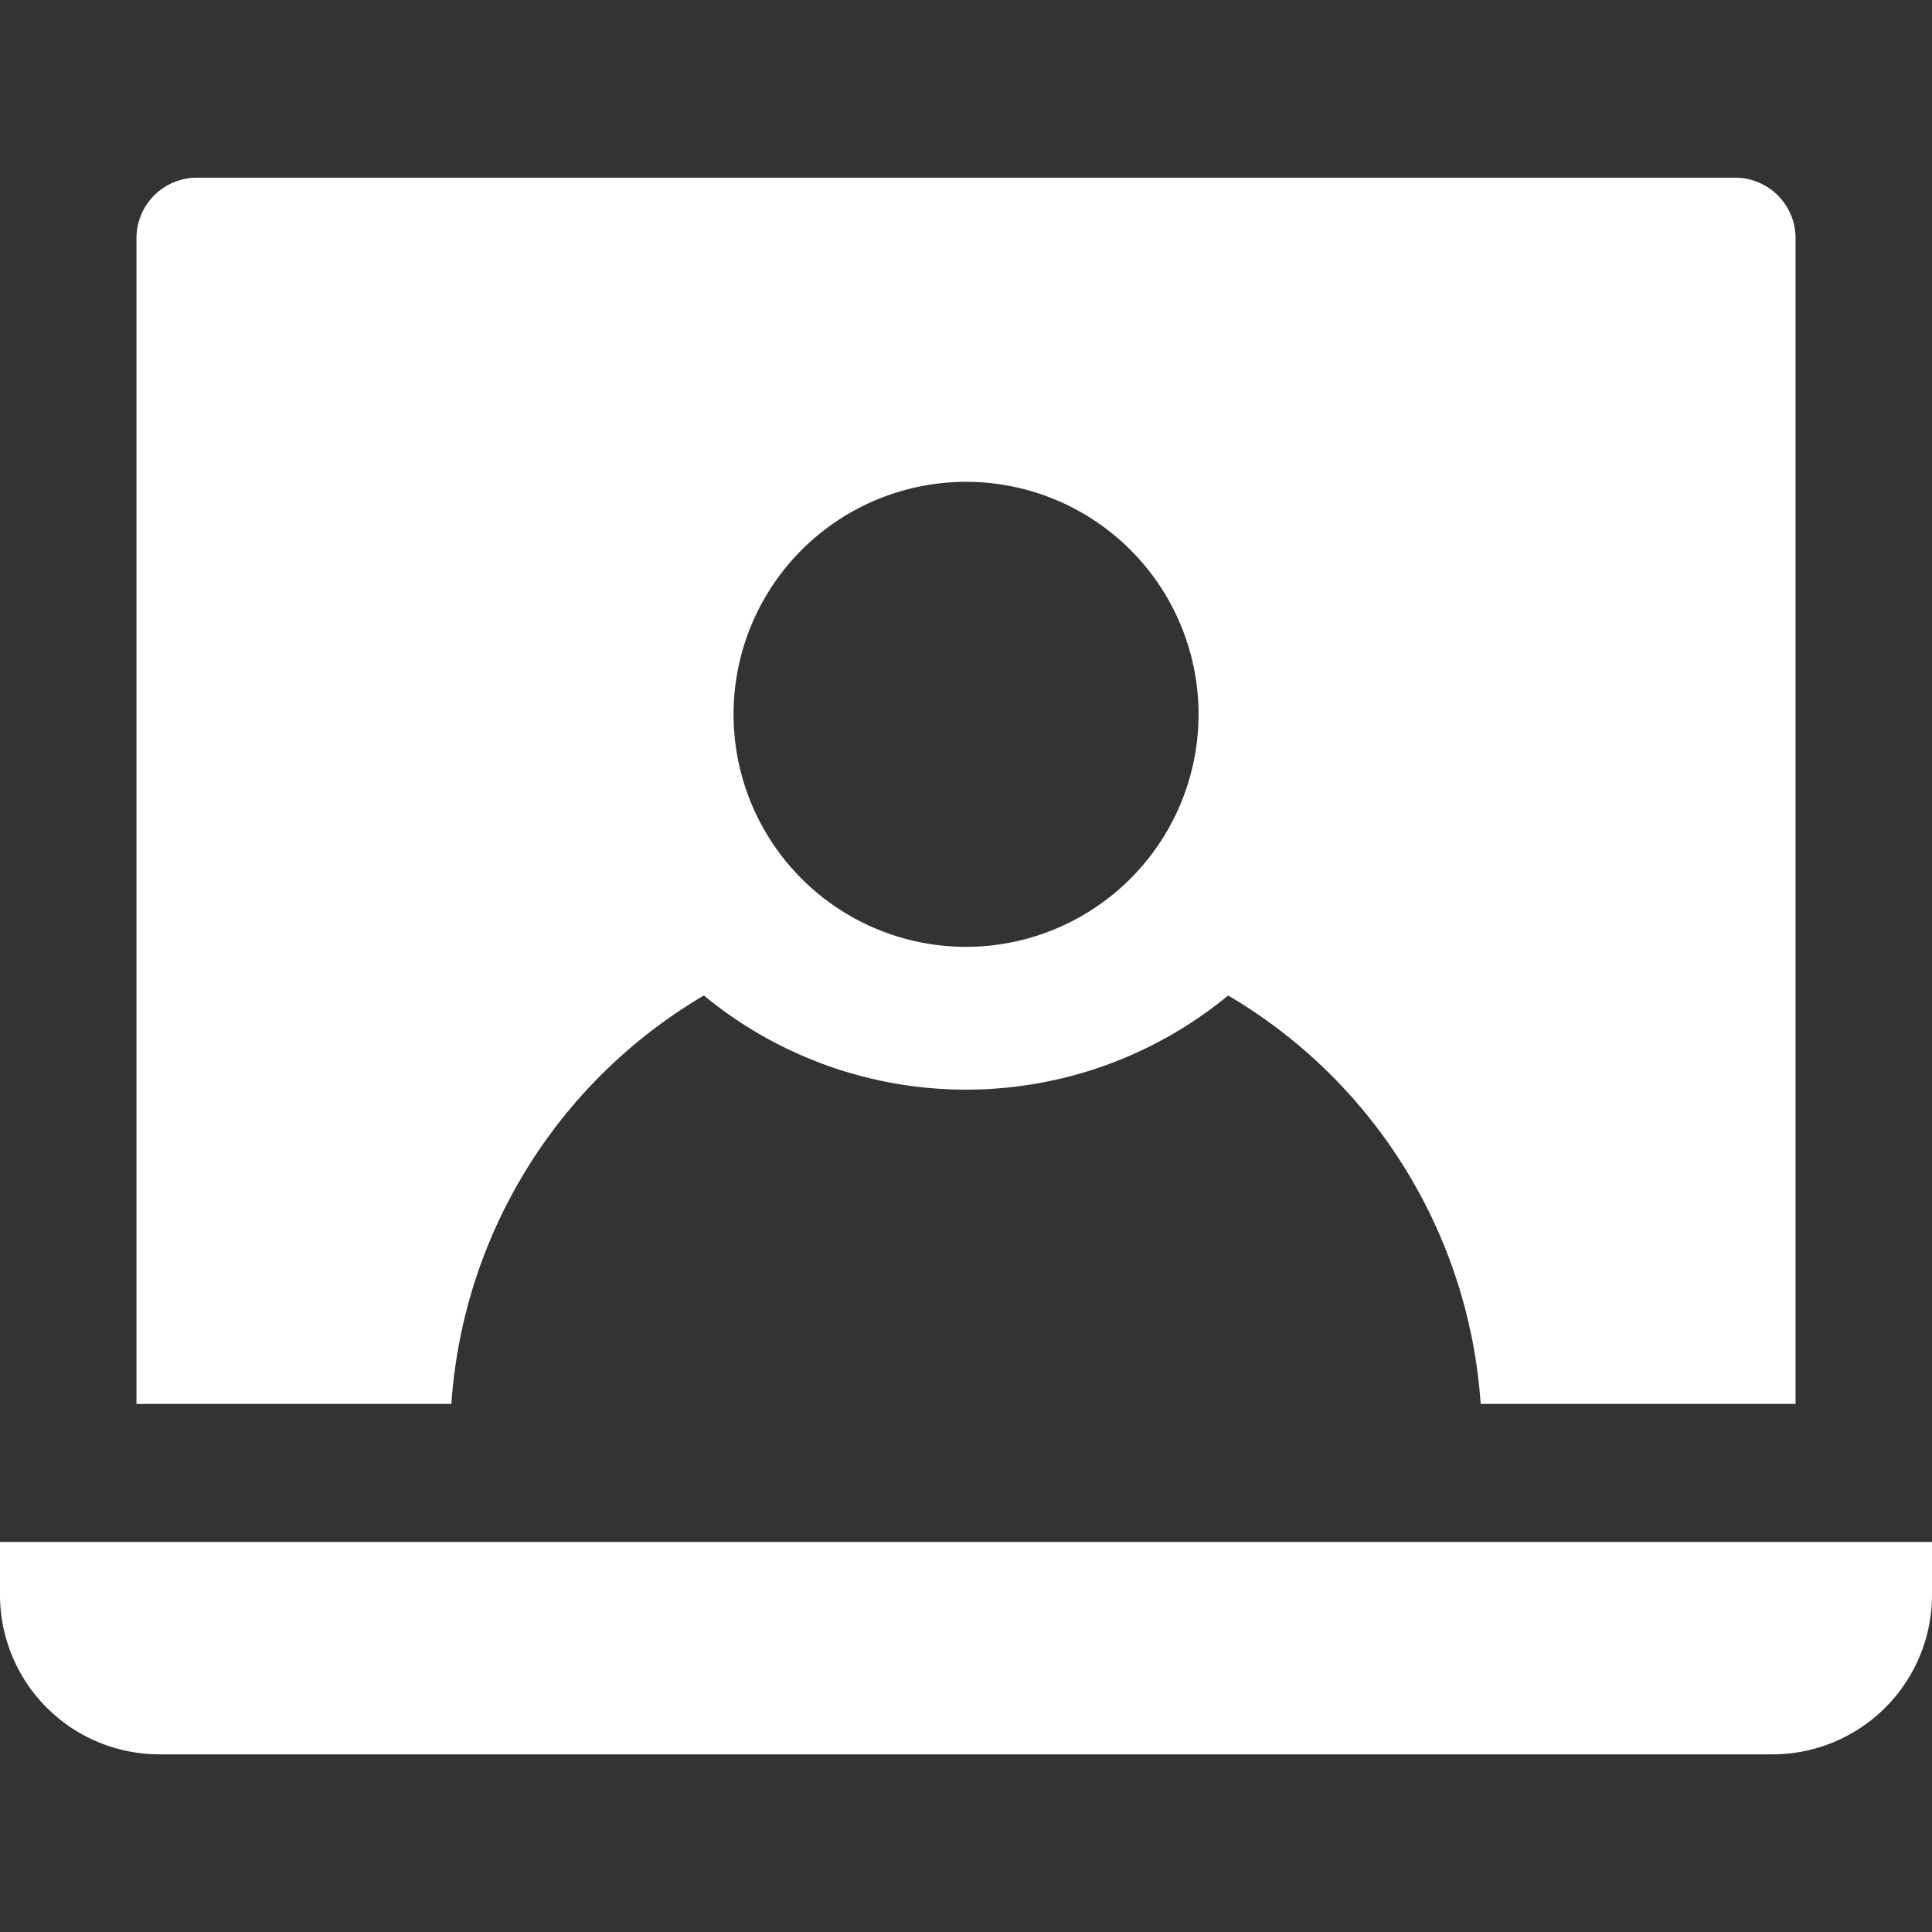
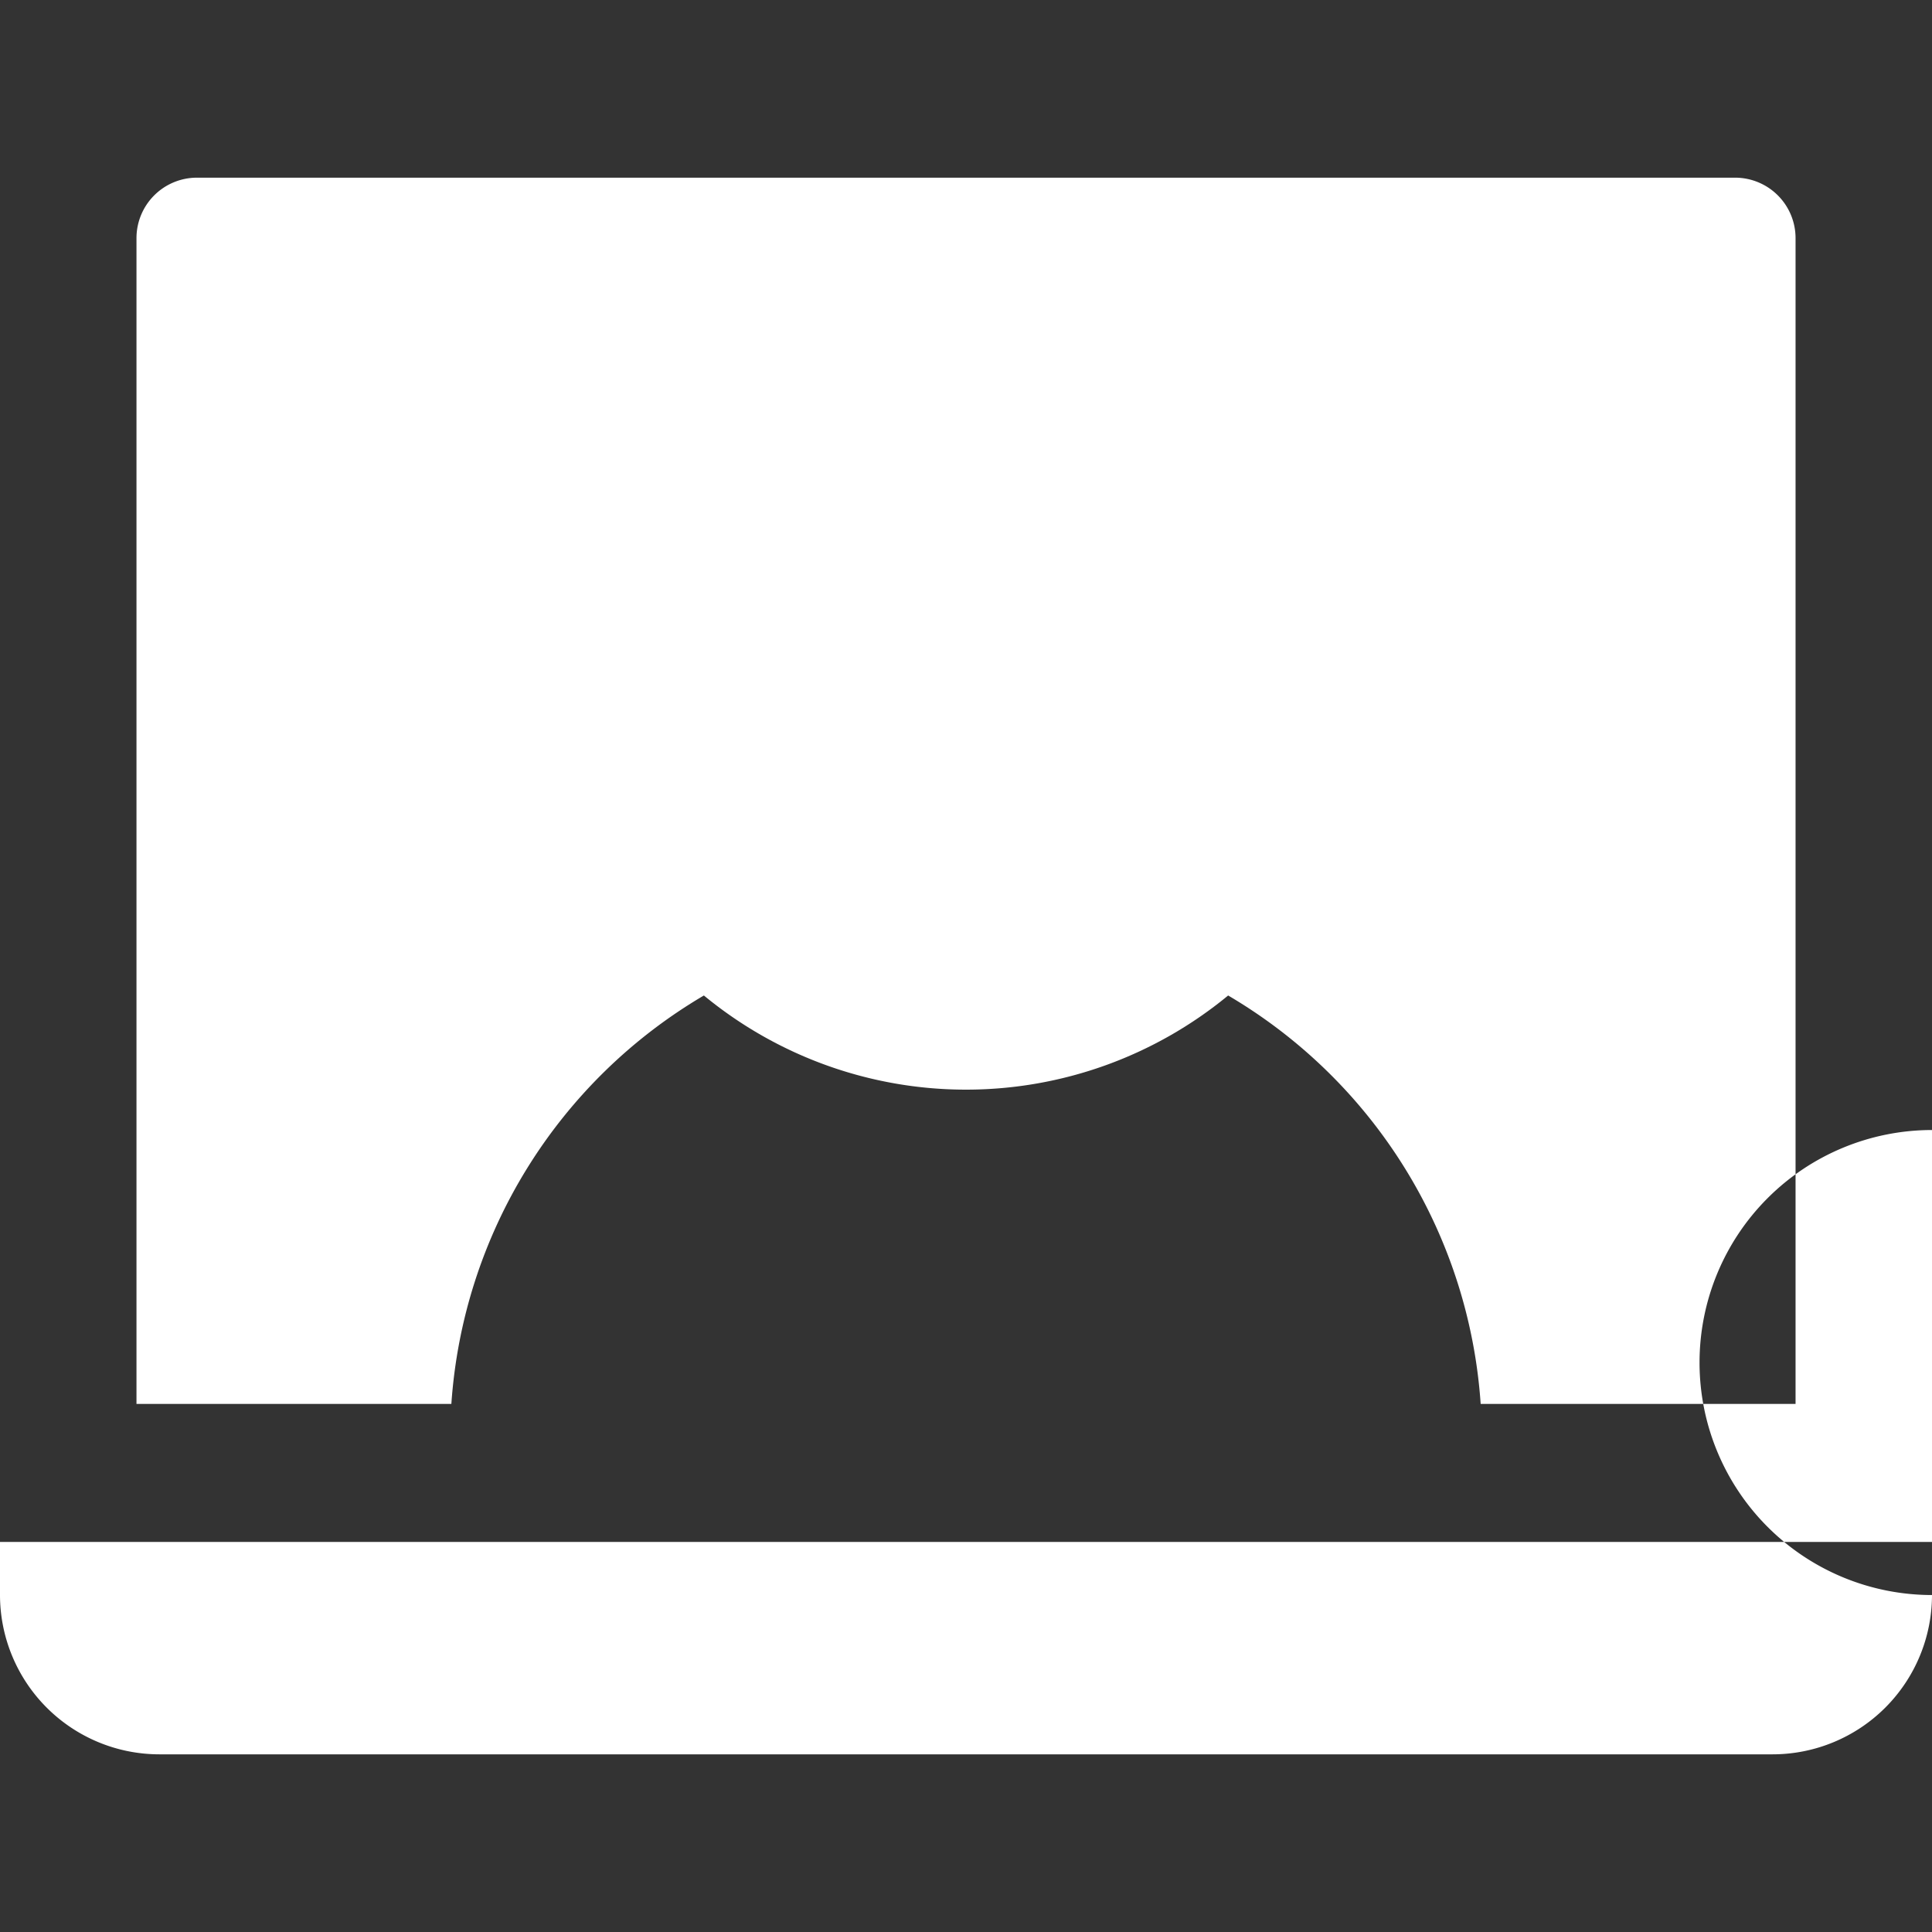
<svg xmlns="http://www.w3.org/2000/svg" width="512" height="512" x="0" y="0" viewBox="0 0 512 512" style="enable-background:new 0 0 512 512" xml:space="preserve" class="">
  <rect x="0" y="0" width="512" height="512" fill="#333333" stroke="none" />
  <g>
-     <path fill-rule="evenodd" d="M512 422.7a42.265 42.265 0 0 1-42.217 42.217H42.218A42.261 42.261 0 0 1 0 422.7v-14.07h512zM256.005 250.924a61.616 61.616 0 1 1 61.628-61.612 61.672 61.672 0 0 1-61.628 61.612zM36.169 372.06h83.448a136.311 136.311 0 0 1 66.921-108.244 109.178 109.178 0 0 0 138.934 0 136.311 136.311 0 0 1 66.921 108.244h83.449V63.086a16.023 16.023 0 0 0-16-16H52.17a16.023 16.023 0 0 0-16 16z" fill="#ffffff" data-original="#000000" class="" />
+     <path fill-rule="evenodd" d="M512 422.7a42.265 42.265 0 0 1-42.217 42.217H42.218A42.261 42.261 0 0 1 0 422.7v-14.07h512za61.616 61.616 0 1 1 61.628-61.612 61.672 61.672 0 0 1-61.628 61.612zM36.169 372.06h83.448a136.311 136.311 0 0 1 66.921-108.244 109.178 109.178 0 0 0 138.934 0 136.311 136.311 0 0 1 66.921 108.244h83.449V63.086a16.023 16.023 0 0 0-16-16H52.17a16.023 16.023 0 0 0-16 16z" fill="#ffffff" data-original="#000000" class="" />
  </g>
</svg>